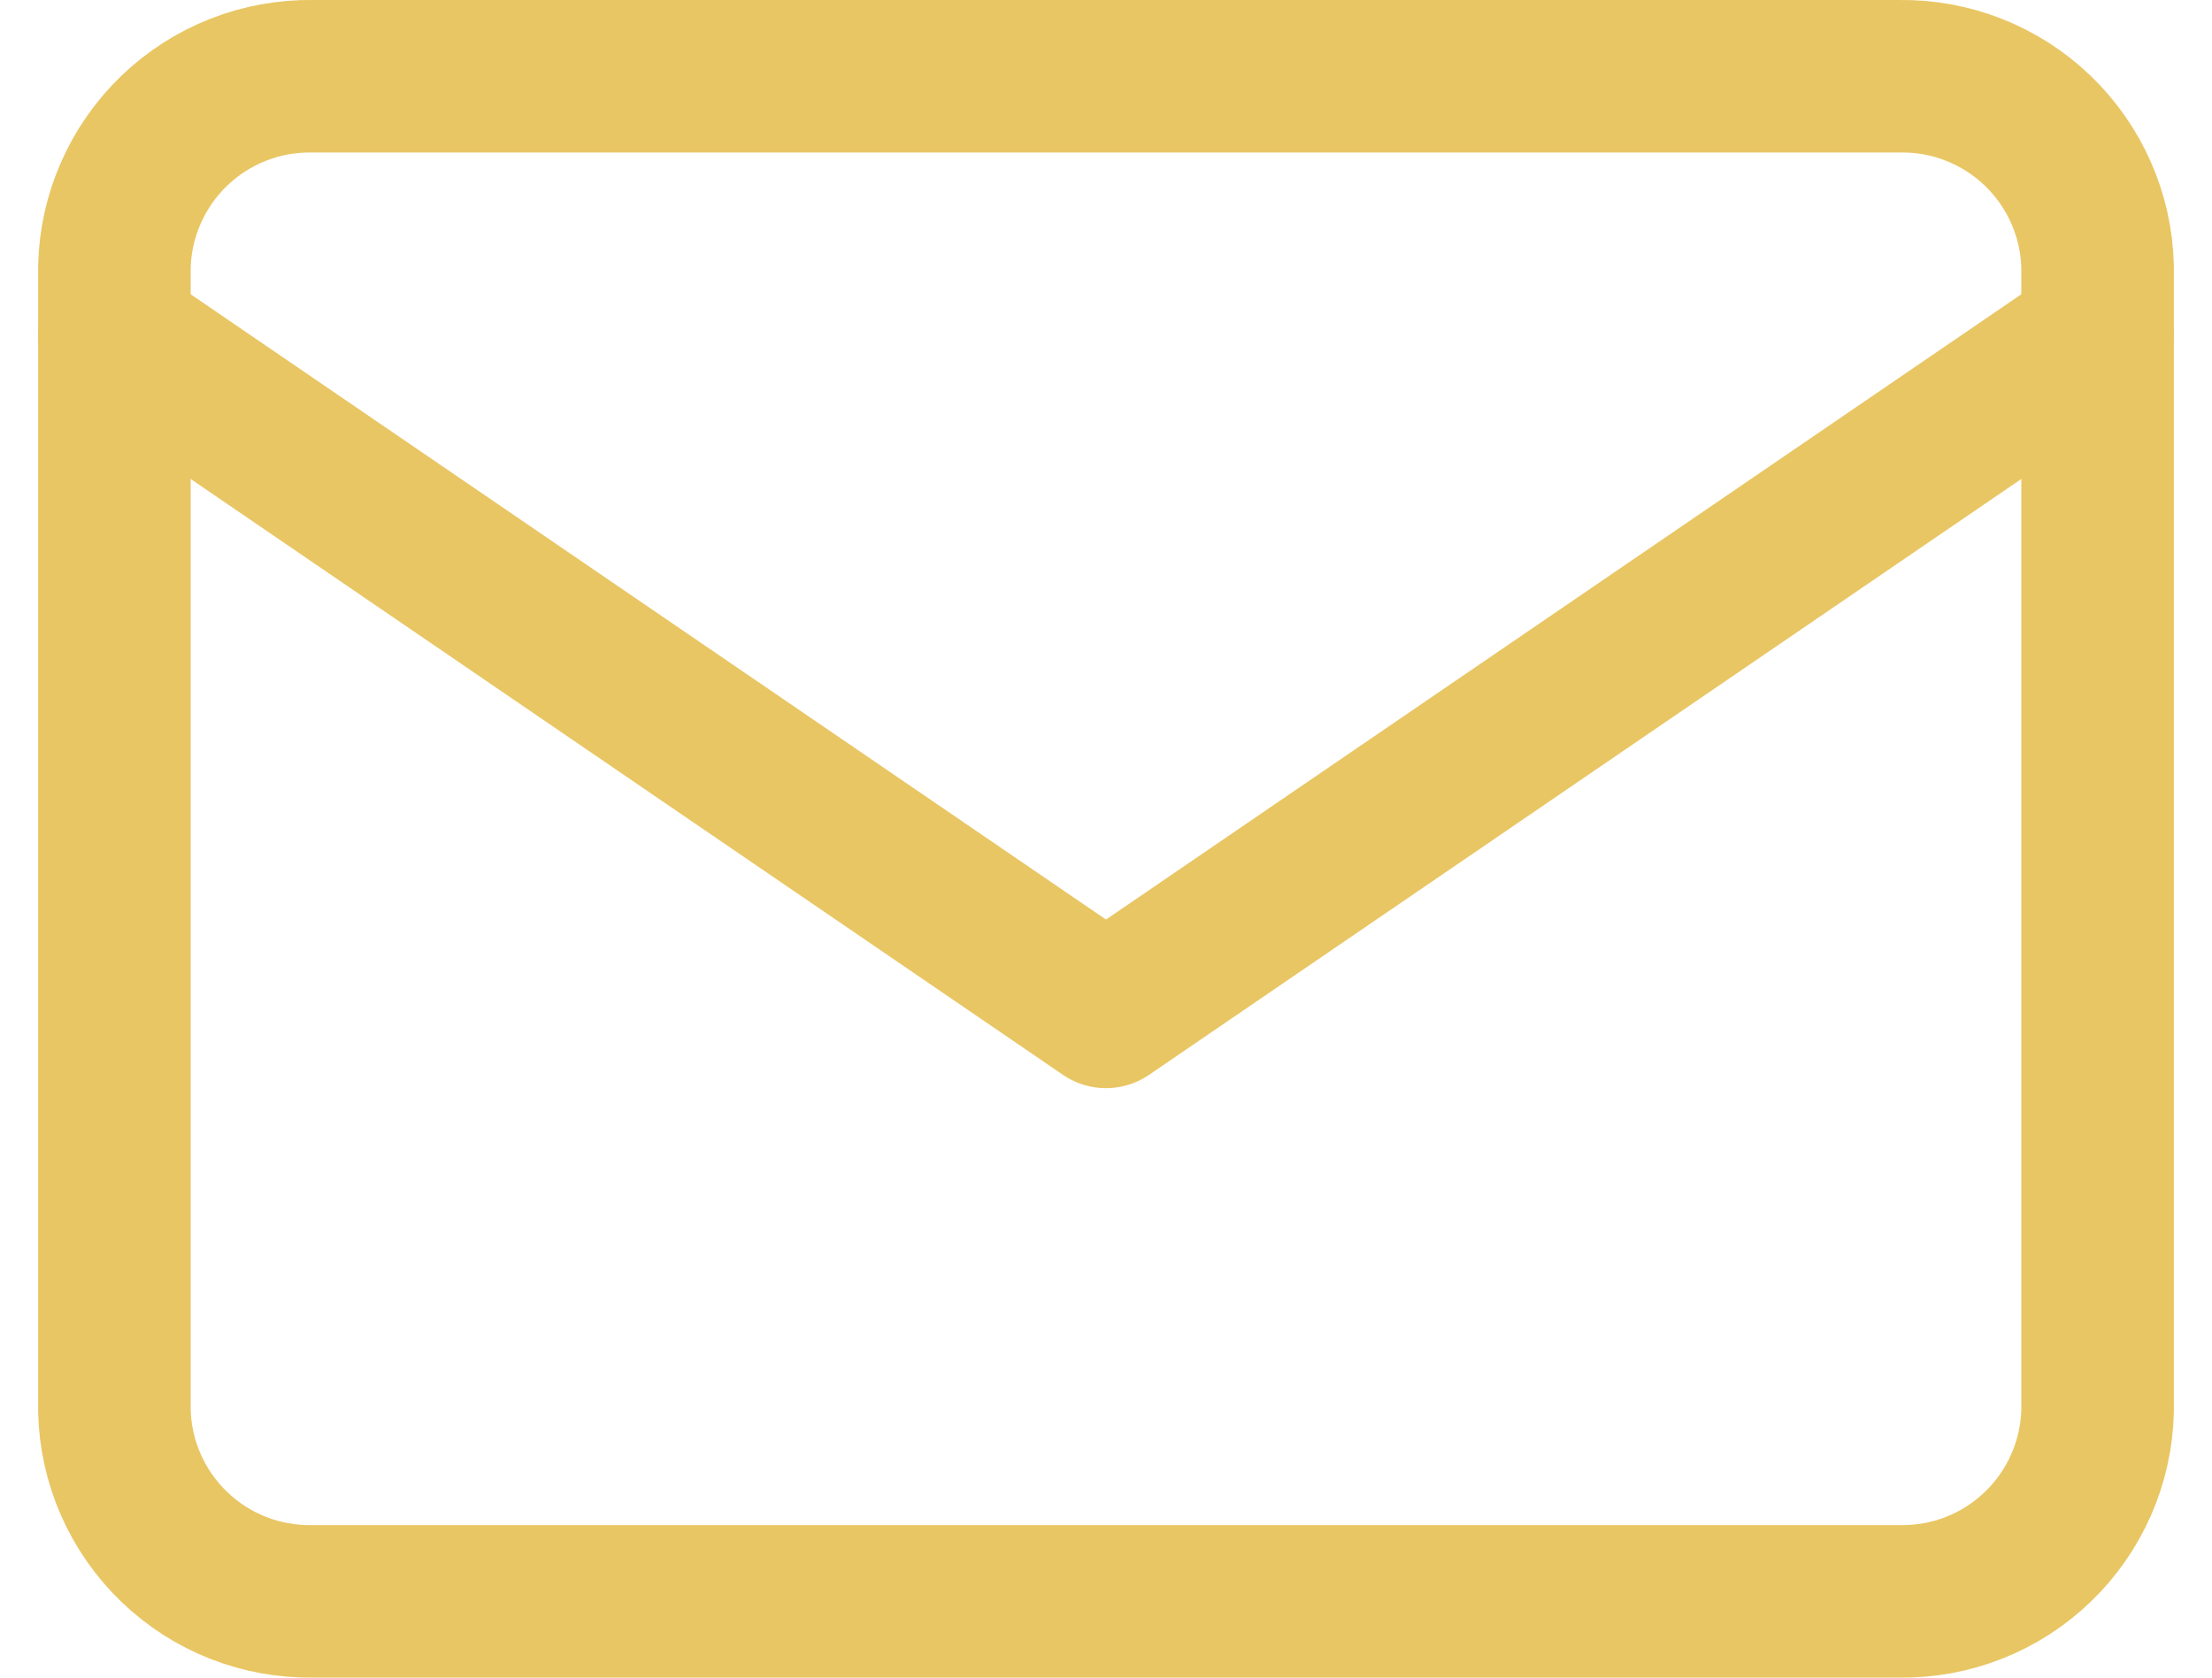
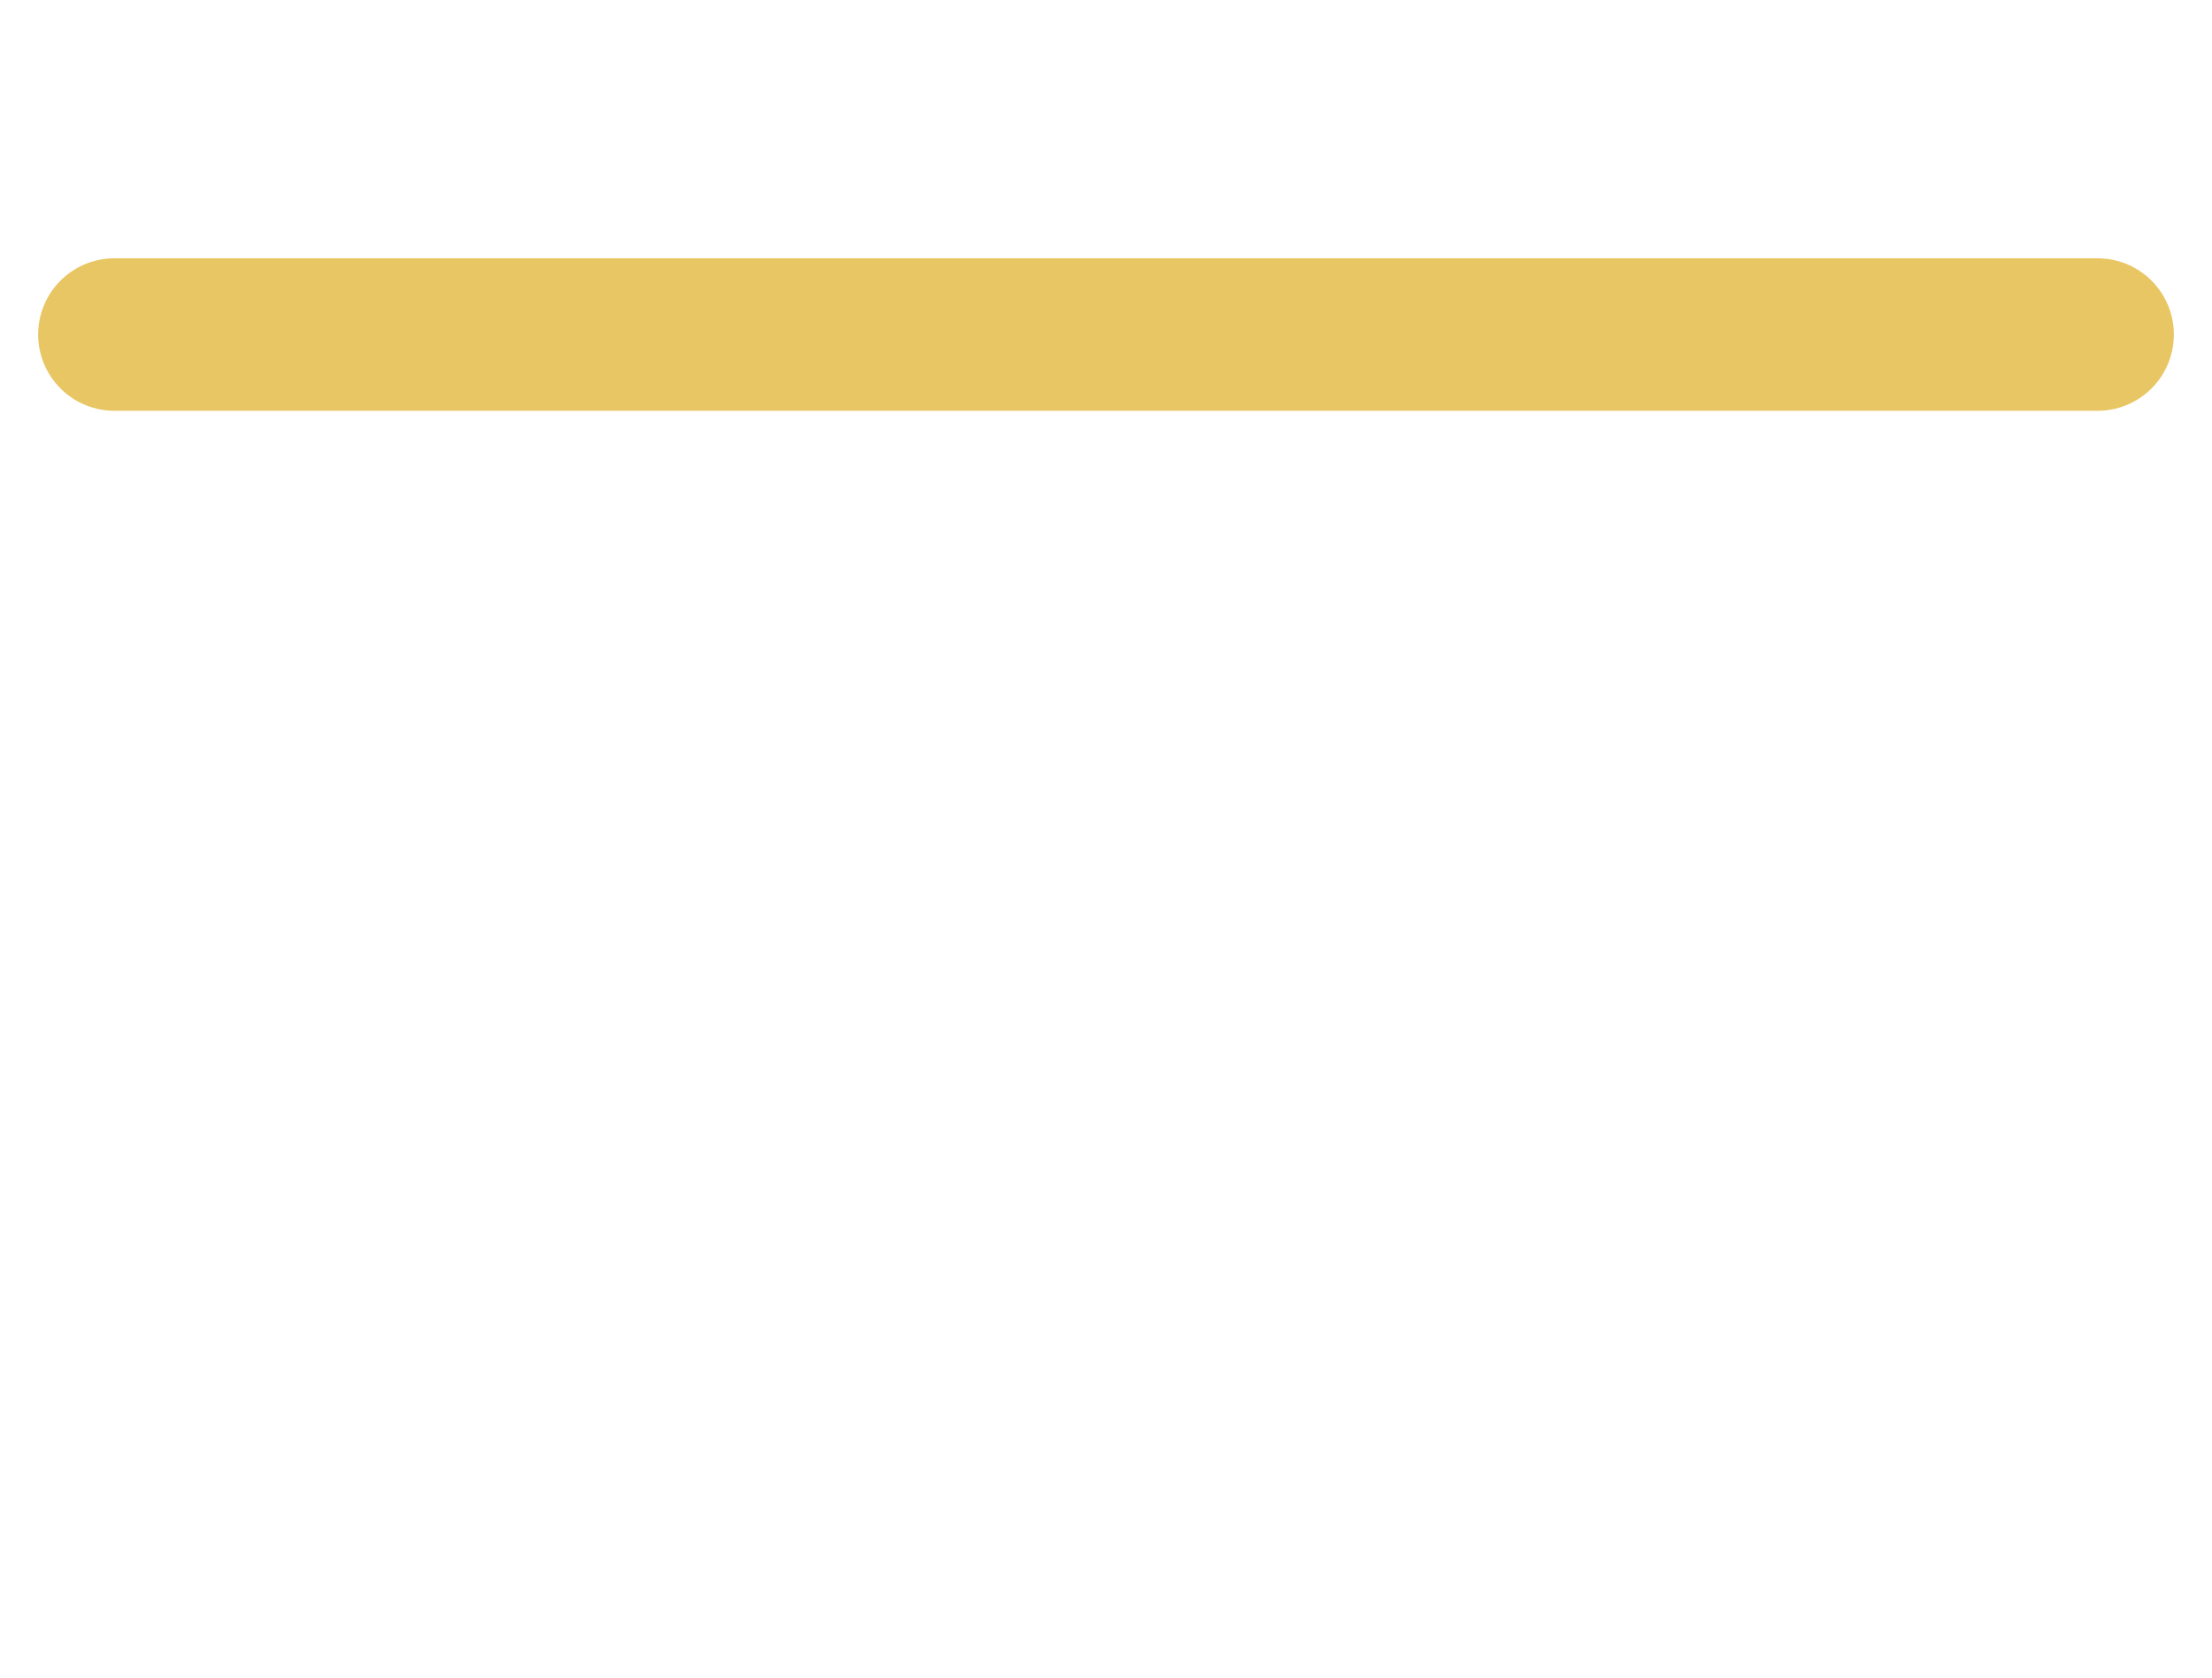
<svg xmlns="http://www.w3.org/2000/svg" width="29" height="22" viewBox="0 0 29 22" fill="none">
-   <path d="M4.1 1H24.9C25.576 0.989 26.228 1.246 26.715 1.714C27.202 2.183 27.485 2.825 27.5 3.5V18.5C27.485 19.176 27.202 19.818 26.715 20.286C26.228 20.755 25.576 21.011 24.9 21H4.1C3.424 21.011 2.772 20.755 2.285 20.286C1.798 19.818 1.515 19.176 1.5 18.5V3.5C1.515 2.825 1.798 2.183 2.285 1.714C2.772 1.246 3.424 0.989 4.1 1V1Z" stroke="#E9C664" stroke-width="2" stroke-linecap="round" stroke-linejoin="round" />
-   <path d="M27.5 4.387L14.5 13.27L1.5 4.387" stroke="#E9C664" stroke-width="2" stroke-linecap="round" stroke-linejoin="round" />
+   <path d="M27.5 4.387L1.5 4.387" stroke="#E9C664" stroke-width="2" stroke-linecap="round" stroke-linejoin="round" />
</svg>